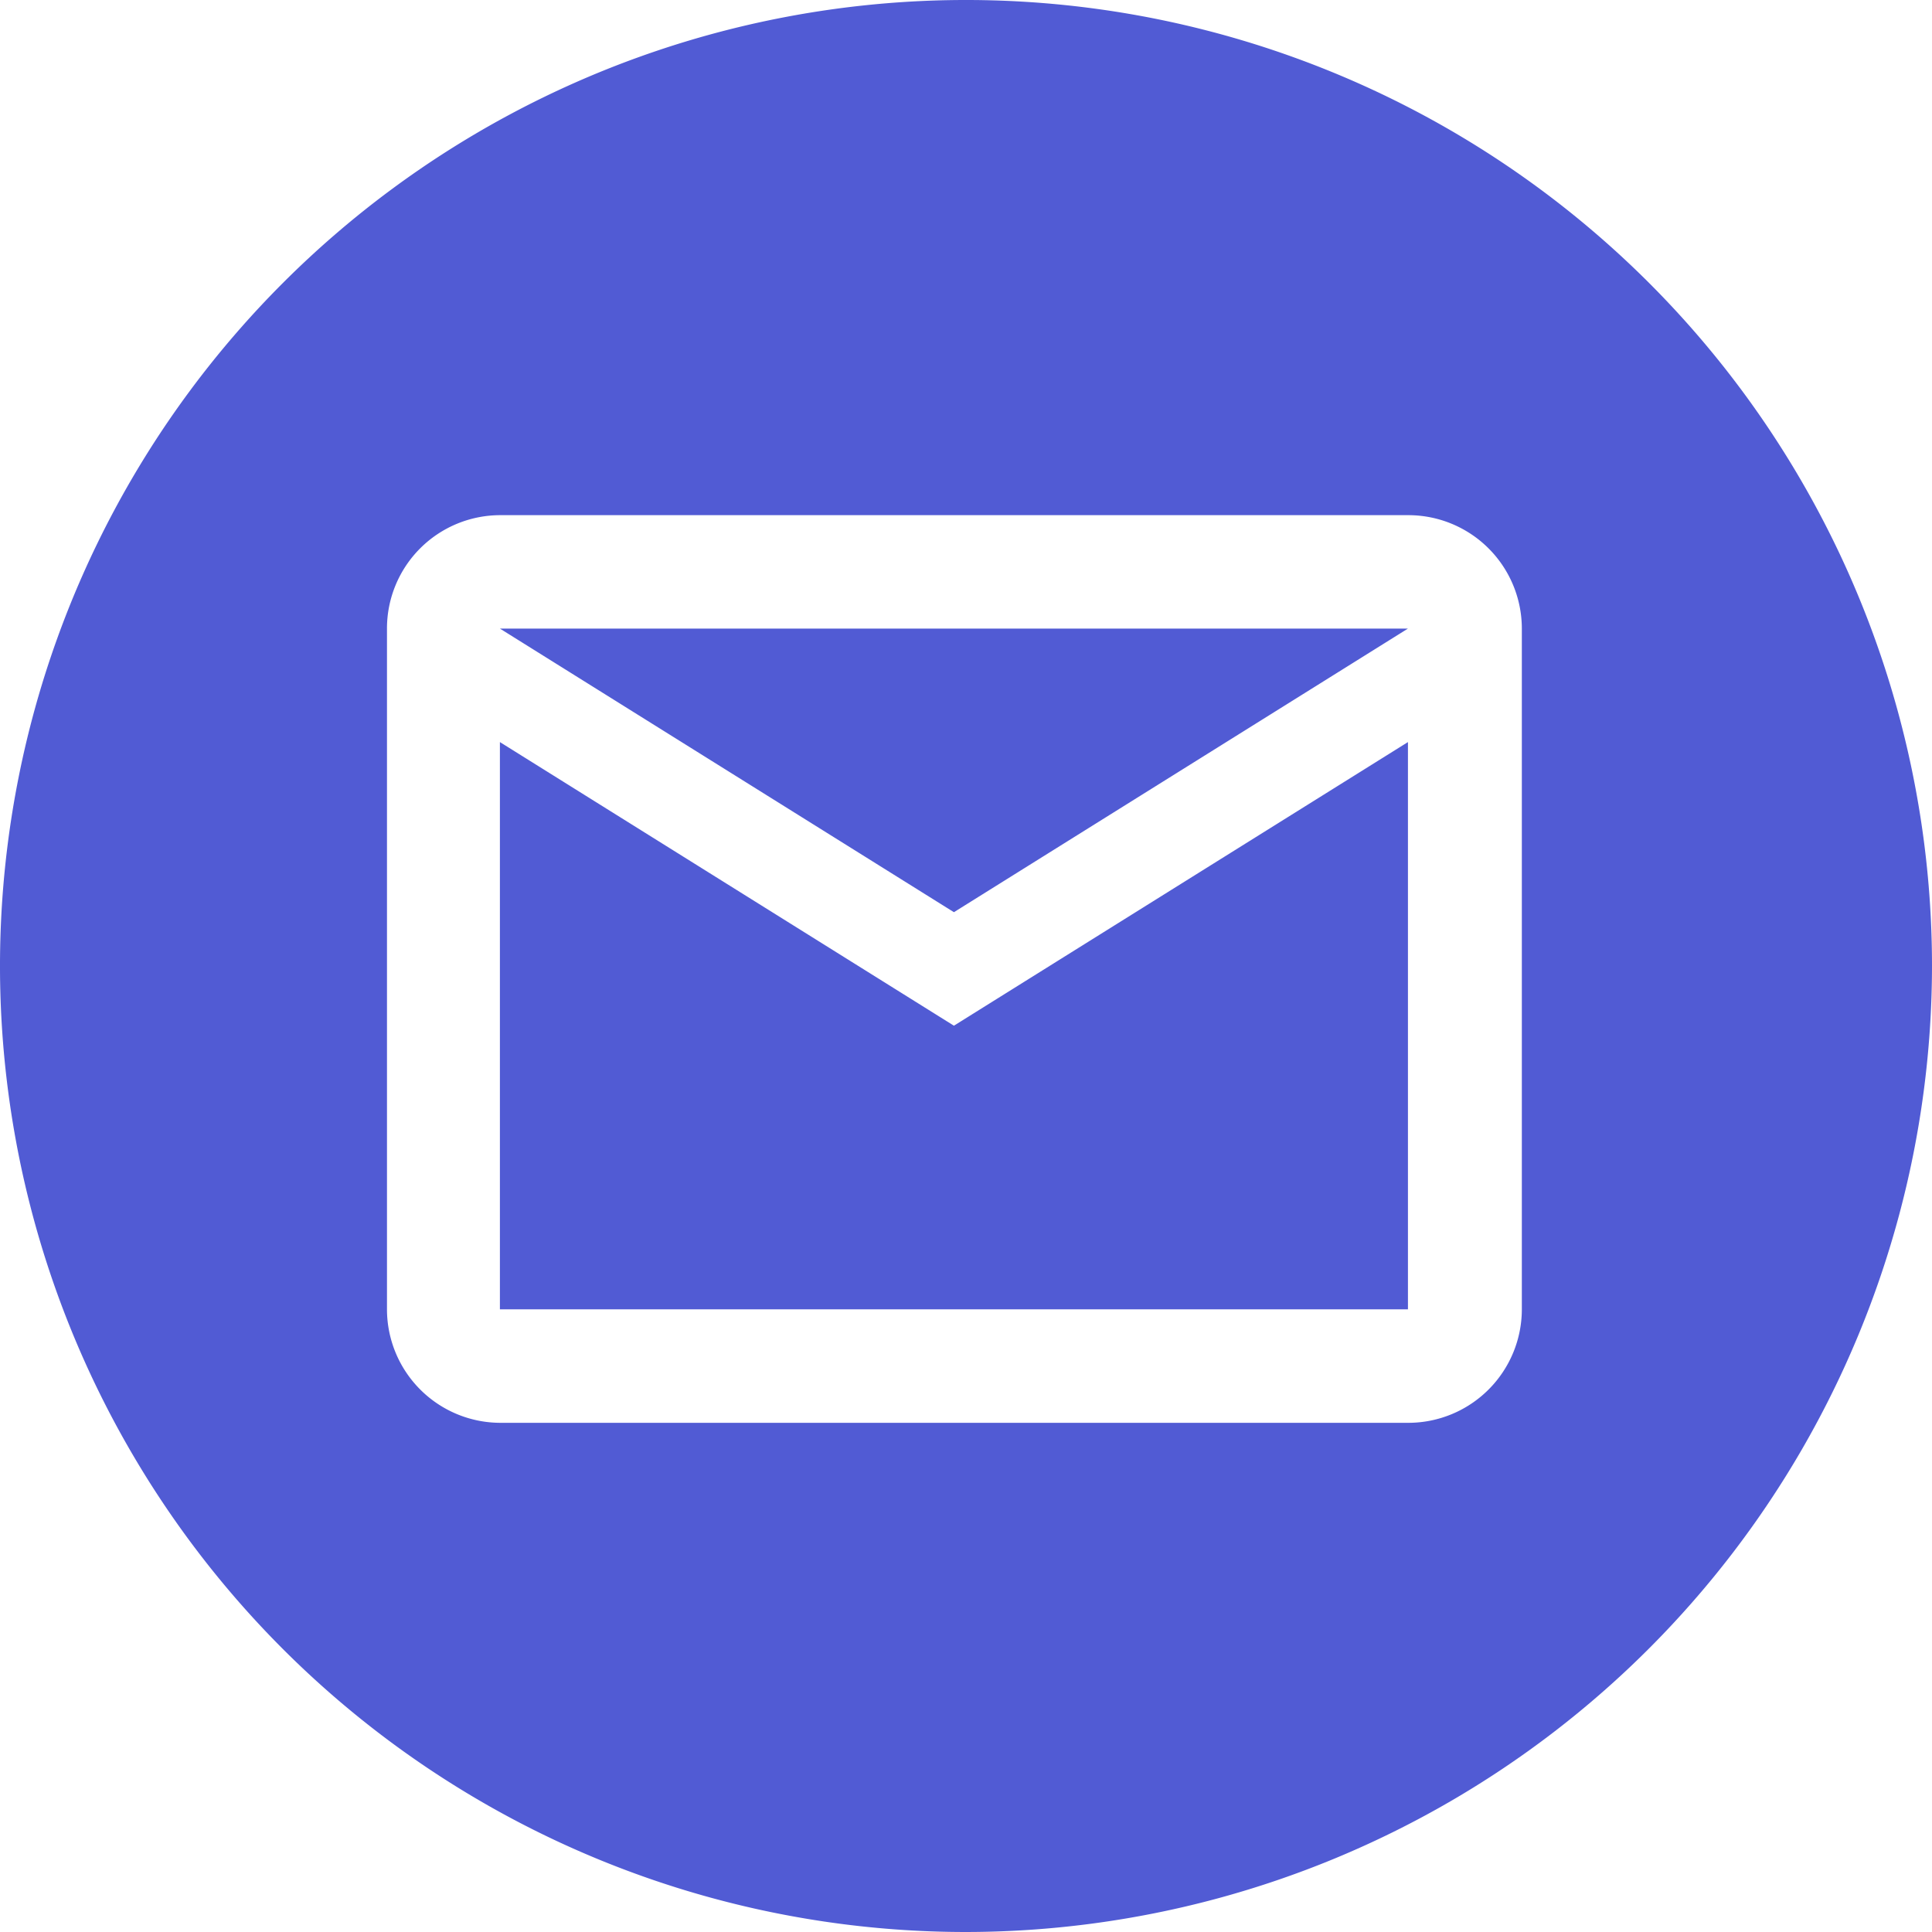
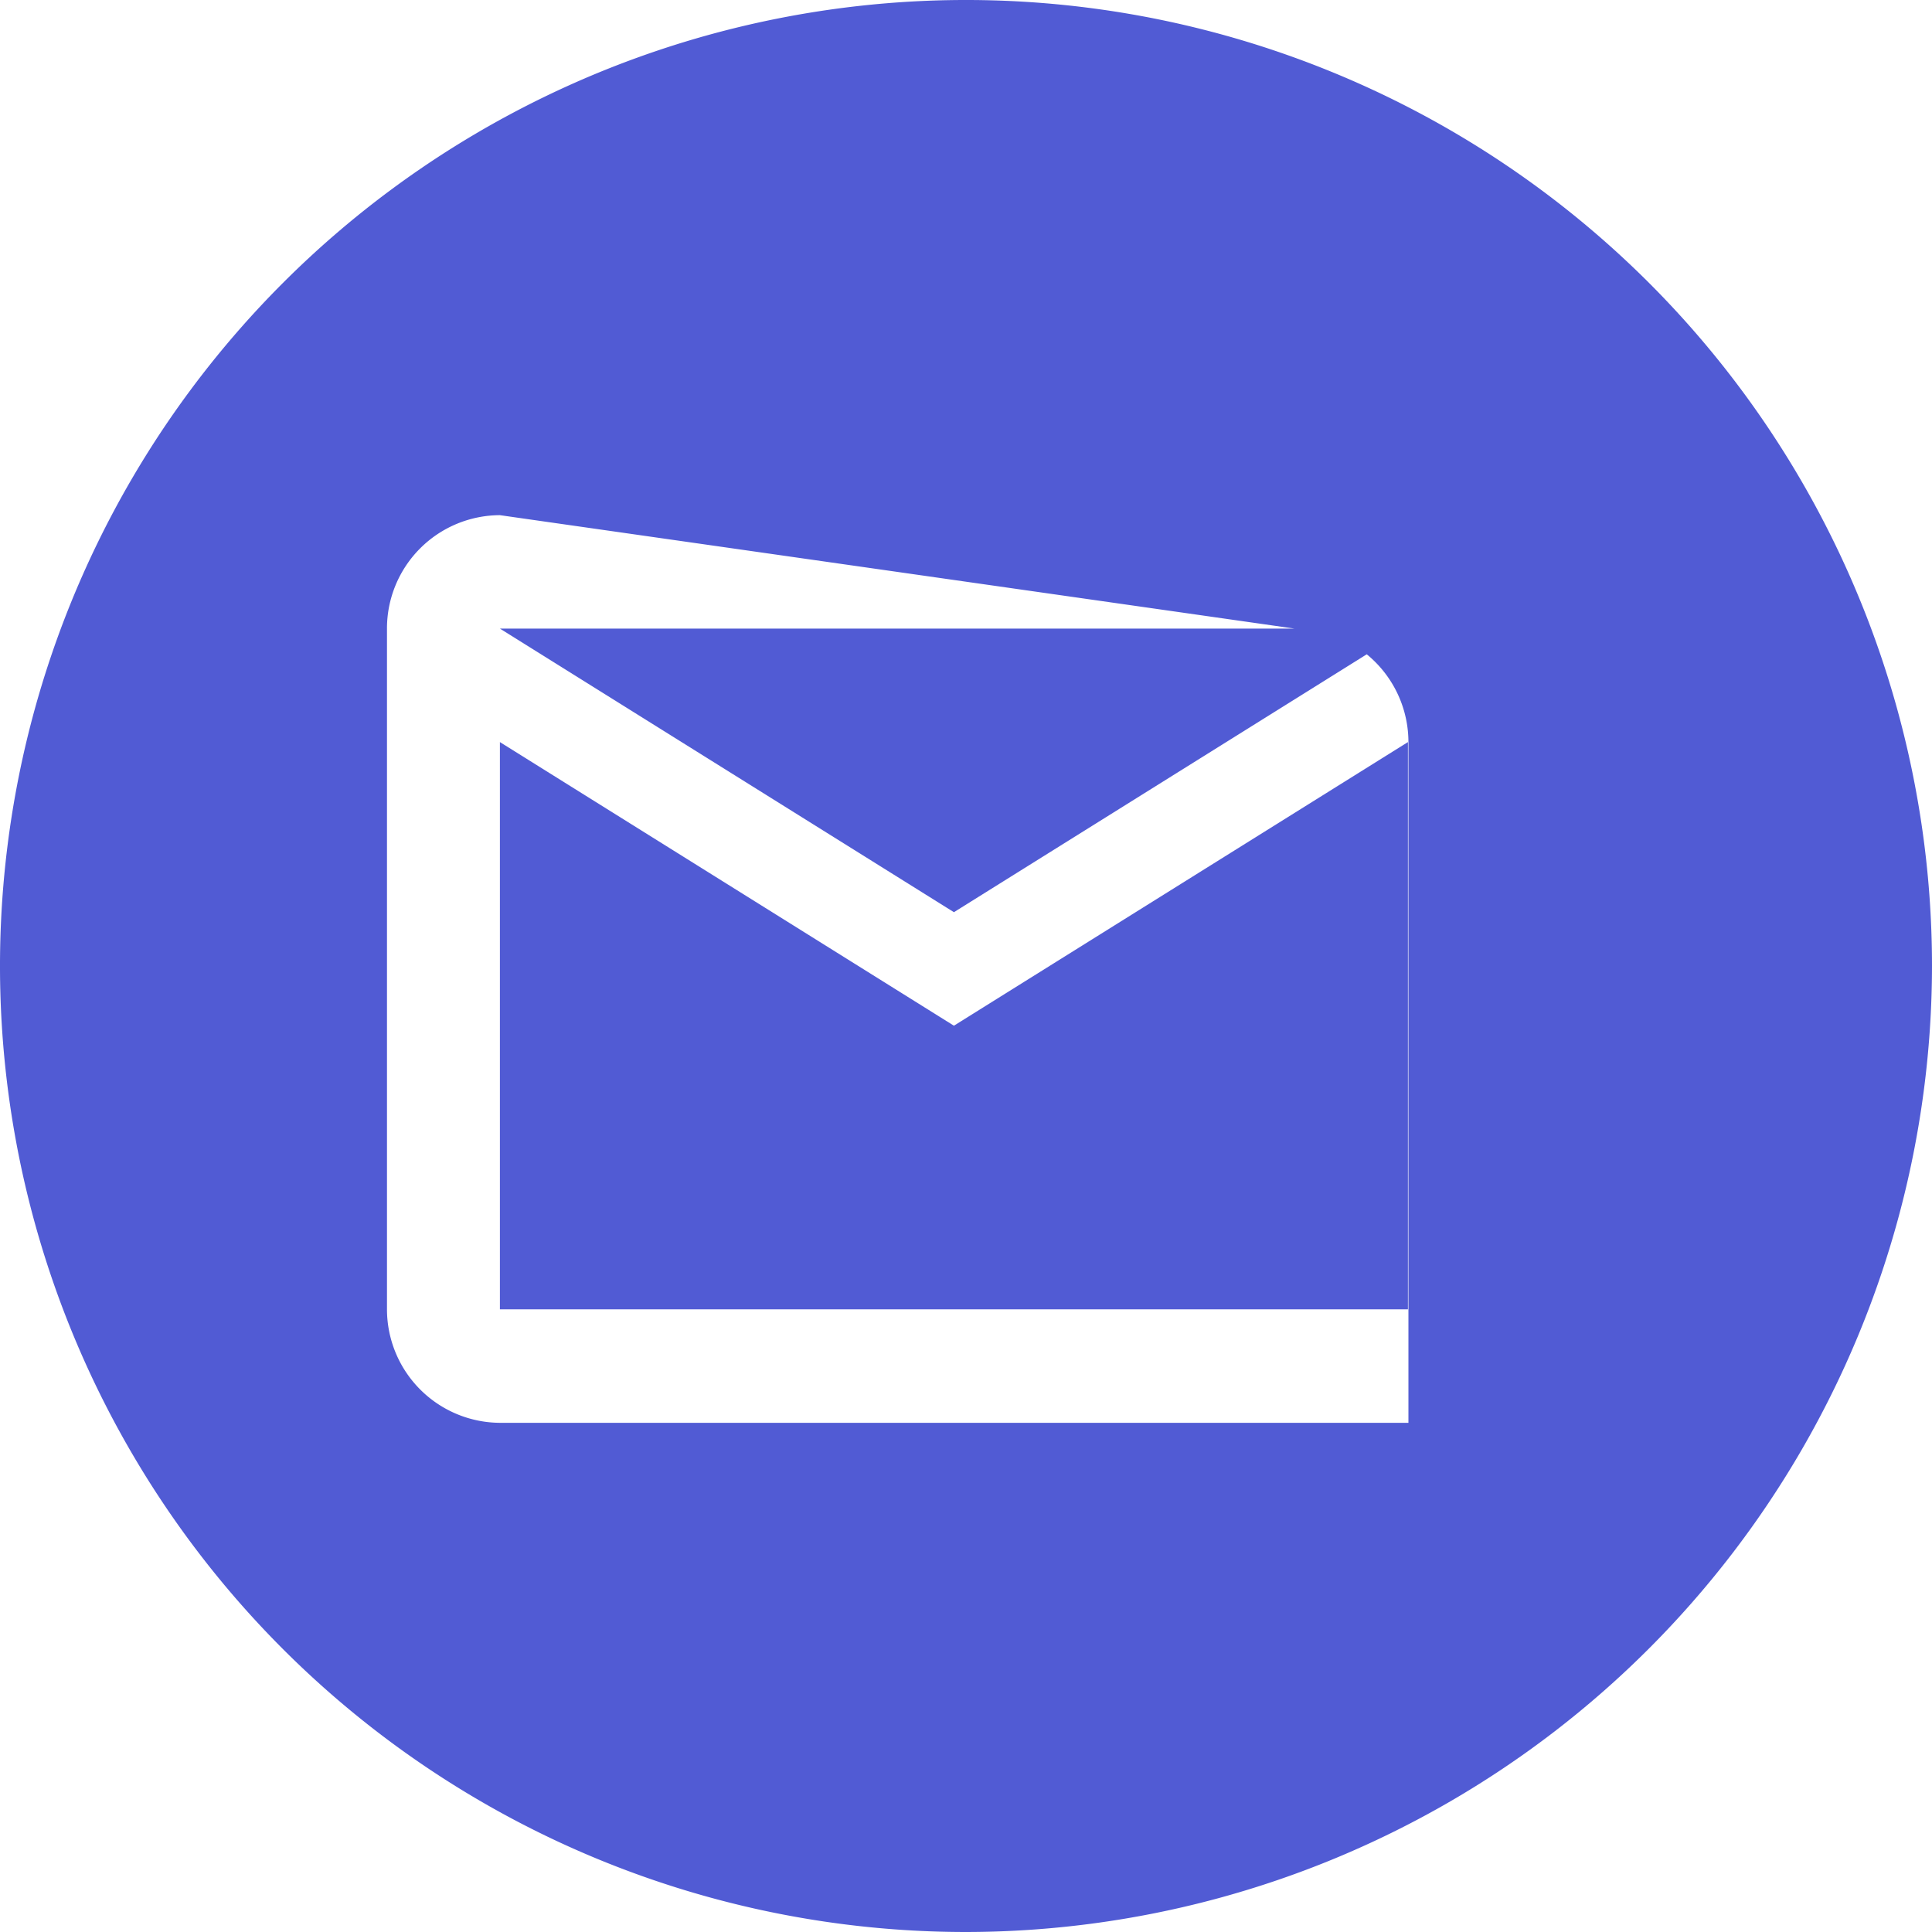
<svg xmlns="http://www.w3.org/2000/svg" width="20" height="20" viewBox="0 0 20 20">
-   <path id="Subtraction_1" data-name="Subtraction 1" d="M3978,1183a10,10,0,1,1,10-10A10.011,10.011,0,0,1,3978,1183Zm-4.825-14.667a1.173,1.173,0,0,0-1.169,1.174l0,7.047a1.176,1.176,0,0,0,1.174,1.175h9.4a1.176,1.176,0,0,0,1.174-1.175v-7.047a1.175,1.175,0,0,0-1.174-1.174Zm9.4,8.221h-9.4v-5.872l4.7,2.936,4.7-2.936v5.871Zm-4.7-4.111h0l-4.7-2.936h9.4l-4.7,2.936Z" transform="translate(-3968 -1163)" fill="#515bd4" />
+   <path id="Subtraction_1" data-name="Subtraction 1" d="M3978,1183a10,10,0,1,1,10-10A10.011,10.011,0,0,1,3978,1183Zm-4.825-14.667a1.173,1.173,0,0,0-1.169,1.174l0,7.047a1.176,1.176,0,0,0,1.174,1.175h9.4v-7.047a1.175,1.175,0,0,0-1.174-1.174Zm9.4,8.221h-9.4v-5.872l4.7,2.936,4.7-2.936v5.871Zm-4.7-4.111h0l-4.7-2.936h9.4l-4.7,2.936Z" transform="translate(-3968 -1163)" fill="#515bd4" />
</svg>